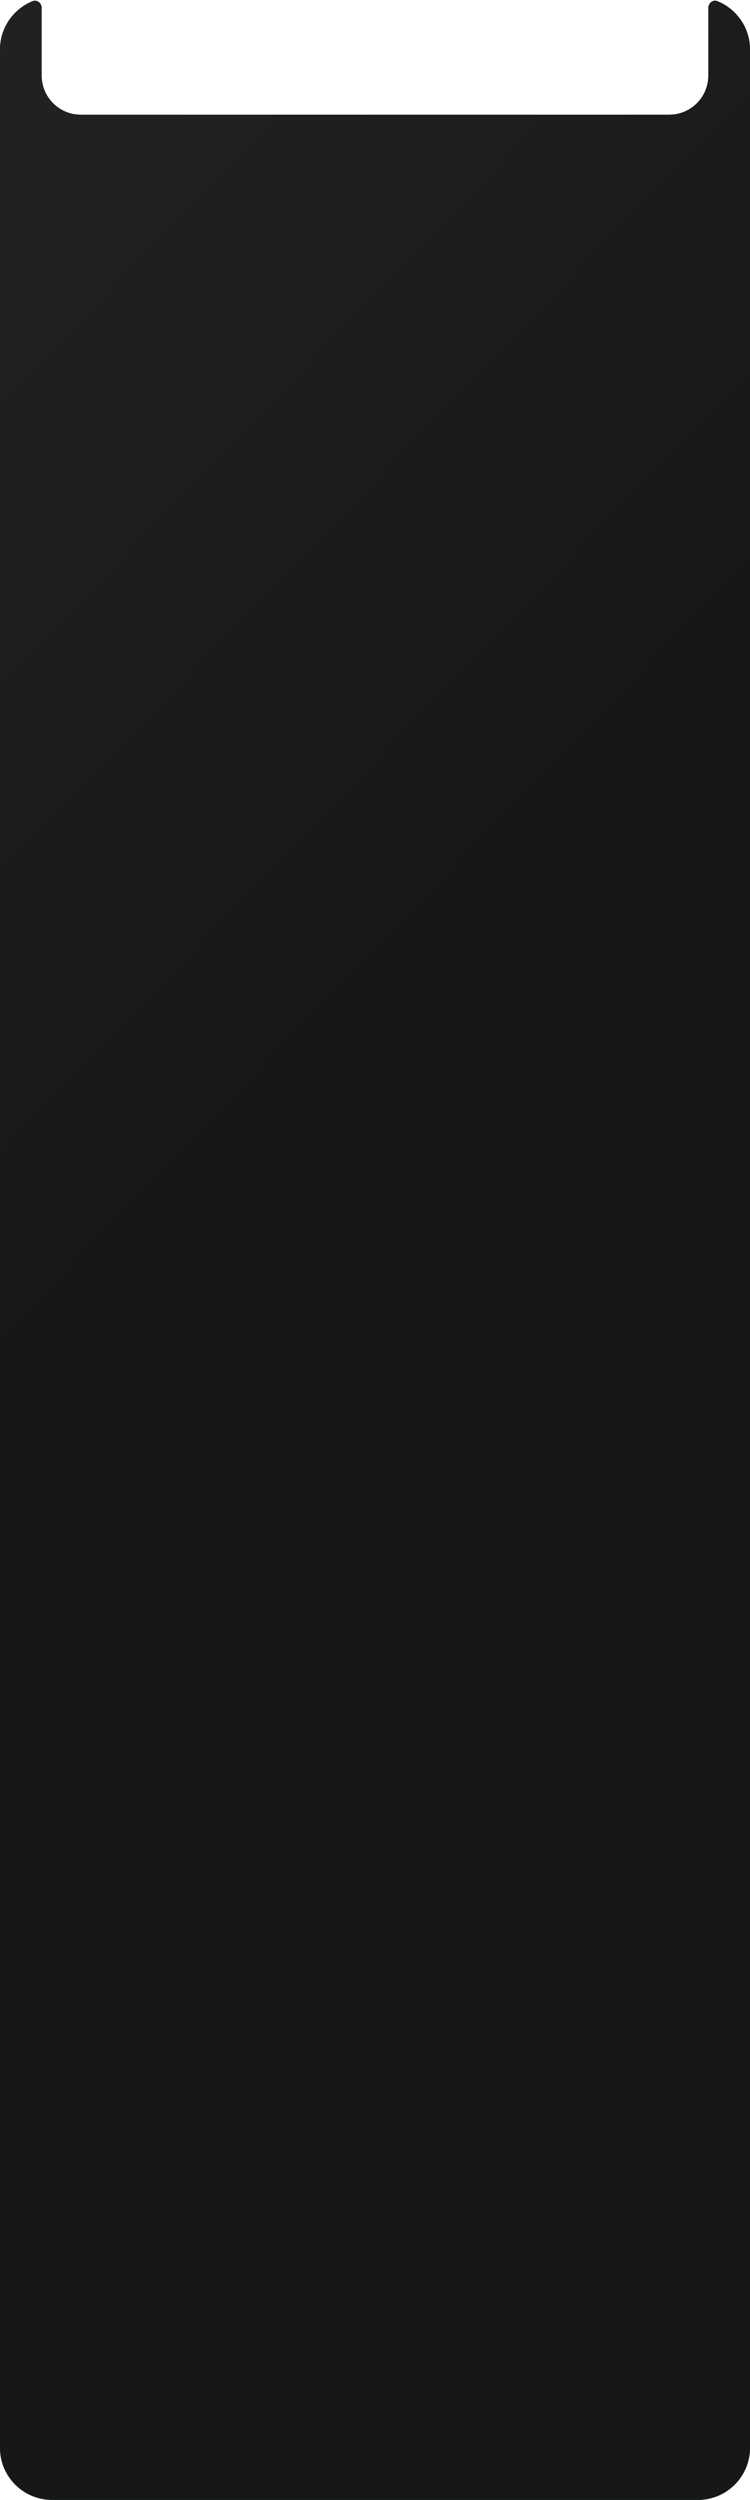
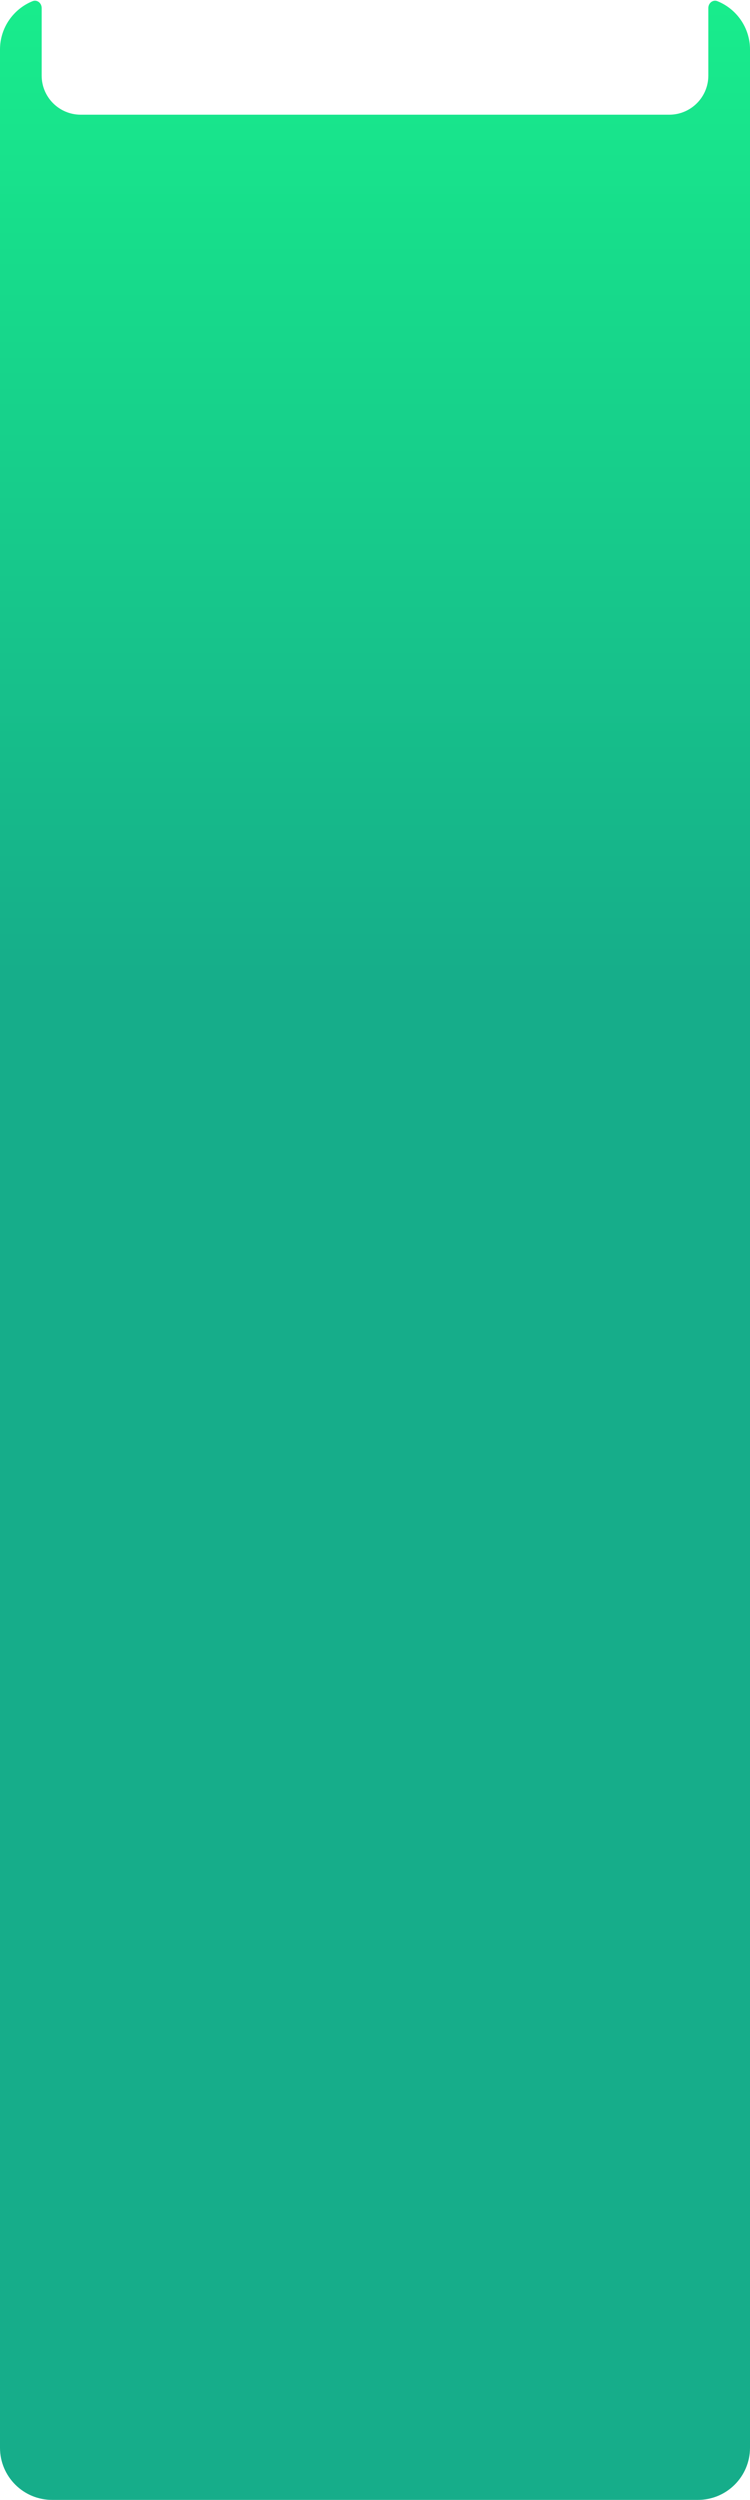
<svg xmlns="http://www.w3.org/2000/svg" width="288" height="959" viewBox="0 0 288 959" fill="none">
-   <path fill-rule="evenodd" clip-rule="evenodd" d="M16 3.07C16 1.174 14.248 -0.255 12.49 0.458C5.166 3.427 0 10.61 0 19V939C0 950.046 8.954 959 20 959H268C279.046 959 288 950.046 288 939V19C288 10.61 282.834 3.427 275.51 0.458C273.752 -0.255 272 1.174 272 3.07V29C272 37.284 265.284 44 257 44H31C22.716 44 16 37.284 16 29V3.07Z" fill="#D9D9D9" />
-   <path fill-rule="evenodd" clip-rule="evenodd" d="M16 3.07C16 1.174 14.248 -0.255 12.49 0.458C5.166 3.427 0 10.61 0 19V939C0 950.046 8.954 959 20 959H268C279.046 959 288 950.046 288 939V19C288 10.61 282.834 3.427 275.51 0.458C273.752 -0.255 272 1.174 272 3.07V29C272 37.284 265.284 44 257 44H31C22.716 44 16 37.284 16 29V3.07Z" fill="#141414" />
  <path fill-rule="evenodd" clip-rule="evenodd" d="M16 3.07C16 1.174 14.248 -0.255 12.49 0.458C5.166 3.427 0 10.61 0 19V939C0 950.046 8.954 959 20 959H268C279.046 959 288 950.046 288 939V19C288 10.61 282.834 3.427 275.51 0.458C273.752 -0.255 272 1.174 272 3.07V29C272 37.284 265.284 44 257 44H31C22.716 44 16 37.284 16 29V3.07Z" fill="url(#paint0_linear_50_3353)" />
-   <path fill-rule="evenodd" clip-rule="evenodd" d="M16 3.07C16 1.174 14.248 -0.255 12.49 0.458C5.166 3.427 0 10.61 0 19V939C0 950.046 8.954 959 20 959H268C279.046 959 288 950.046 288 939V19C288 10.61 282.834 3.427 275.51 0.458C273.752 -0.255 272 1.174 272 3.07V29C272 37.284 265.284 44 257 44H31C22.716 44 16 37.284 16 29V3.07Z" fill="url(#paint1_linear_50_3353)" />
-   <path fill-rule="evenodd" clip-rule="evenodd" d="M16 3.07C16 1.174 14.248 -0.255 12.49 0.458C5.166 3.427 0 10.61 0 19V939C0 950.046 8.954 959 20 959H268C279.046 959 288 950.046 288 939V19C288 10.61 282.834 3.427 275.51 0.458C273.752 -0.255 272 1.174 272 3.07V29C272 37.284 265.284 44 257 44H31C22.716 44 16 37.284 16 29V3.07Z" fill="black" fill-opacity="0.2" />
  <defs>
    <linearGradient id="paint0_linear_50_3353" x1="144" y1="-27" x2="144" y2="379" gradientUnits="userSpaceOnUse">
      <stop stop-color="#18F18C" />
      <stop offset="1" stop-color="#16AD8A" />
    </linearGradient>
    <linearGradient id="paint1_linear_50_3353" x1="82.444" y1="12.896" x2="297.364" y2="219.341" gradientUnits="userSpaceOnUse">
      <stop stop-color="#292929" />
      <stop offset="1" stop-color="#1D1D1D" />
    </linearGradient>
  </defs>
</svg>